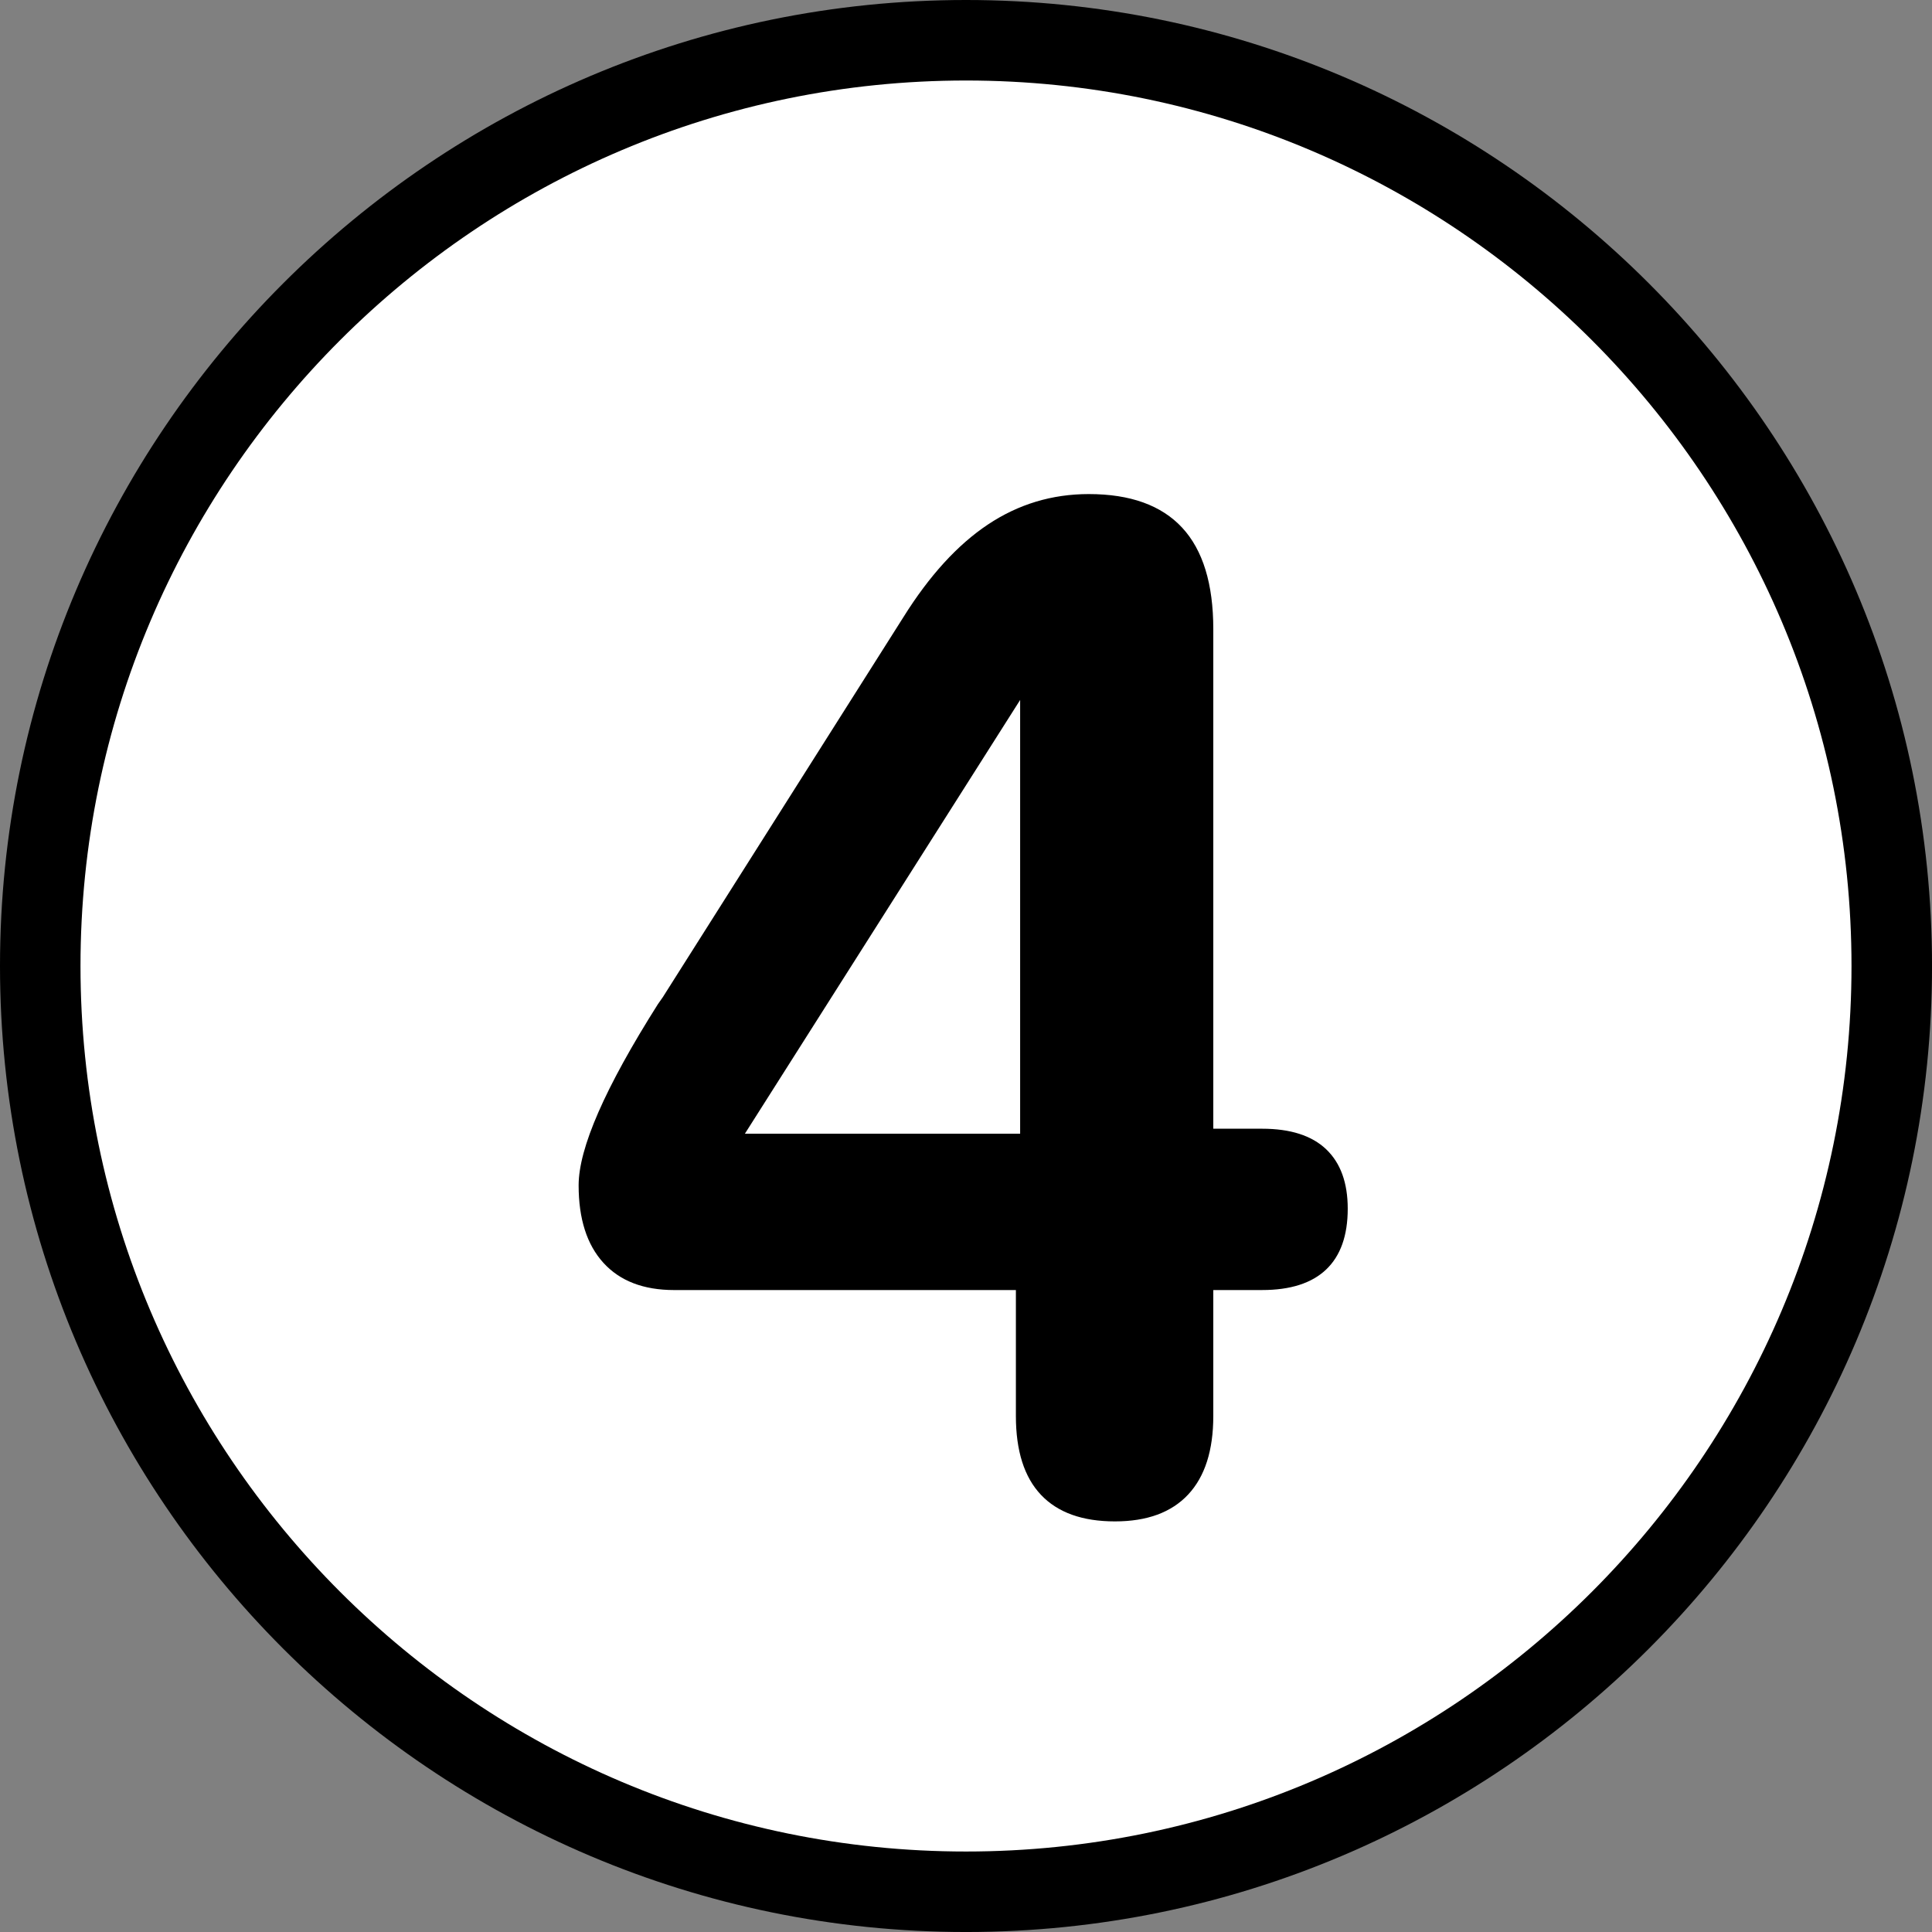
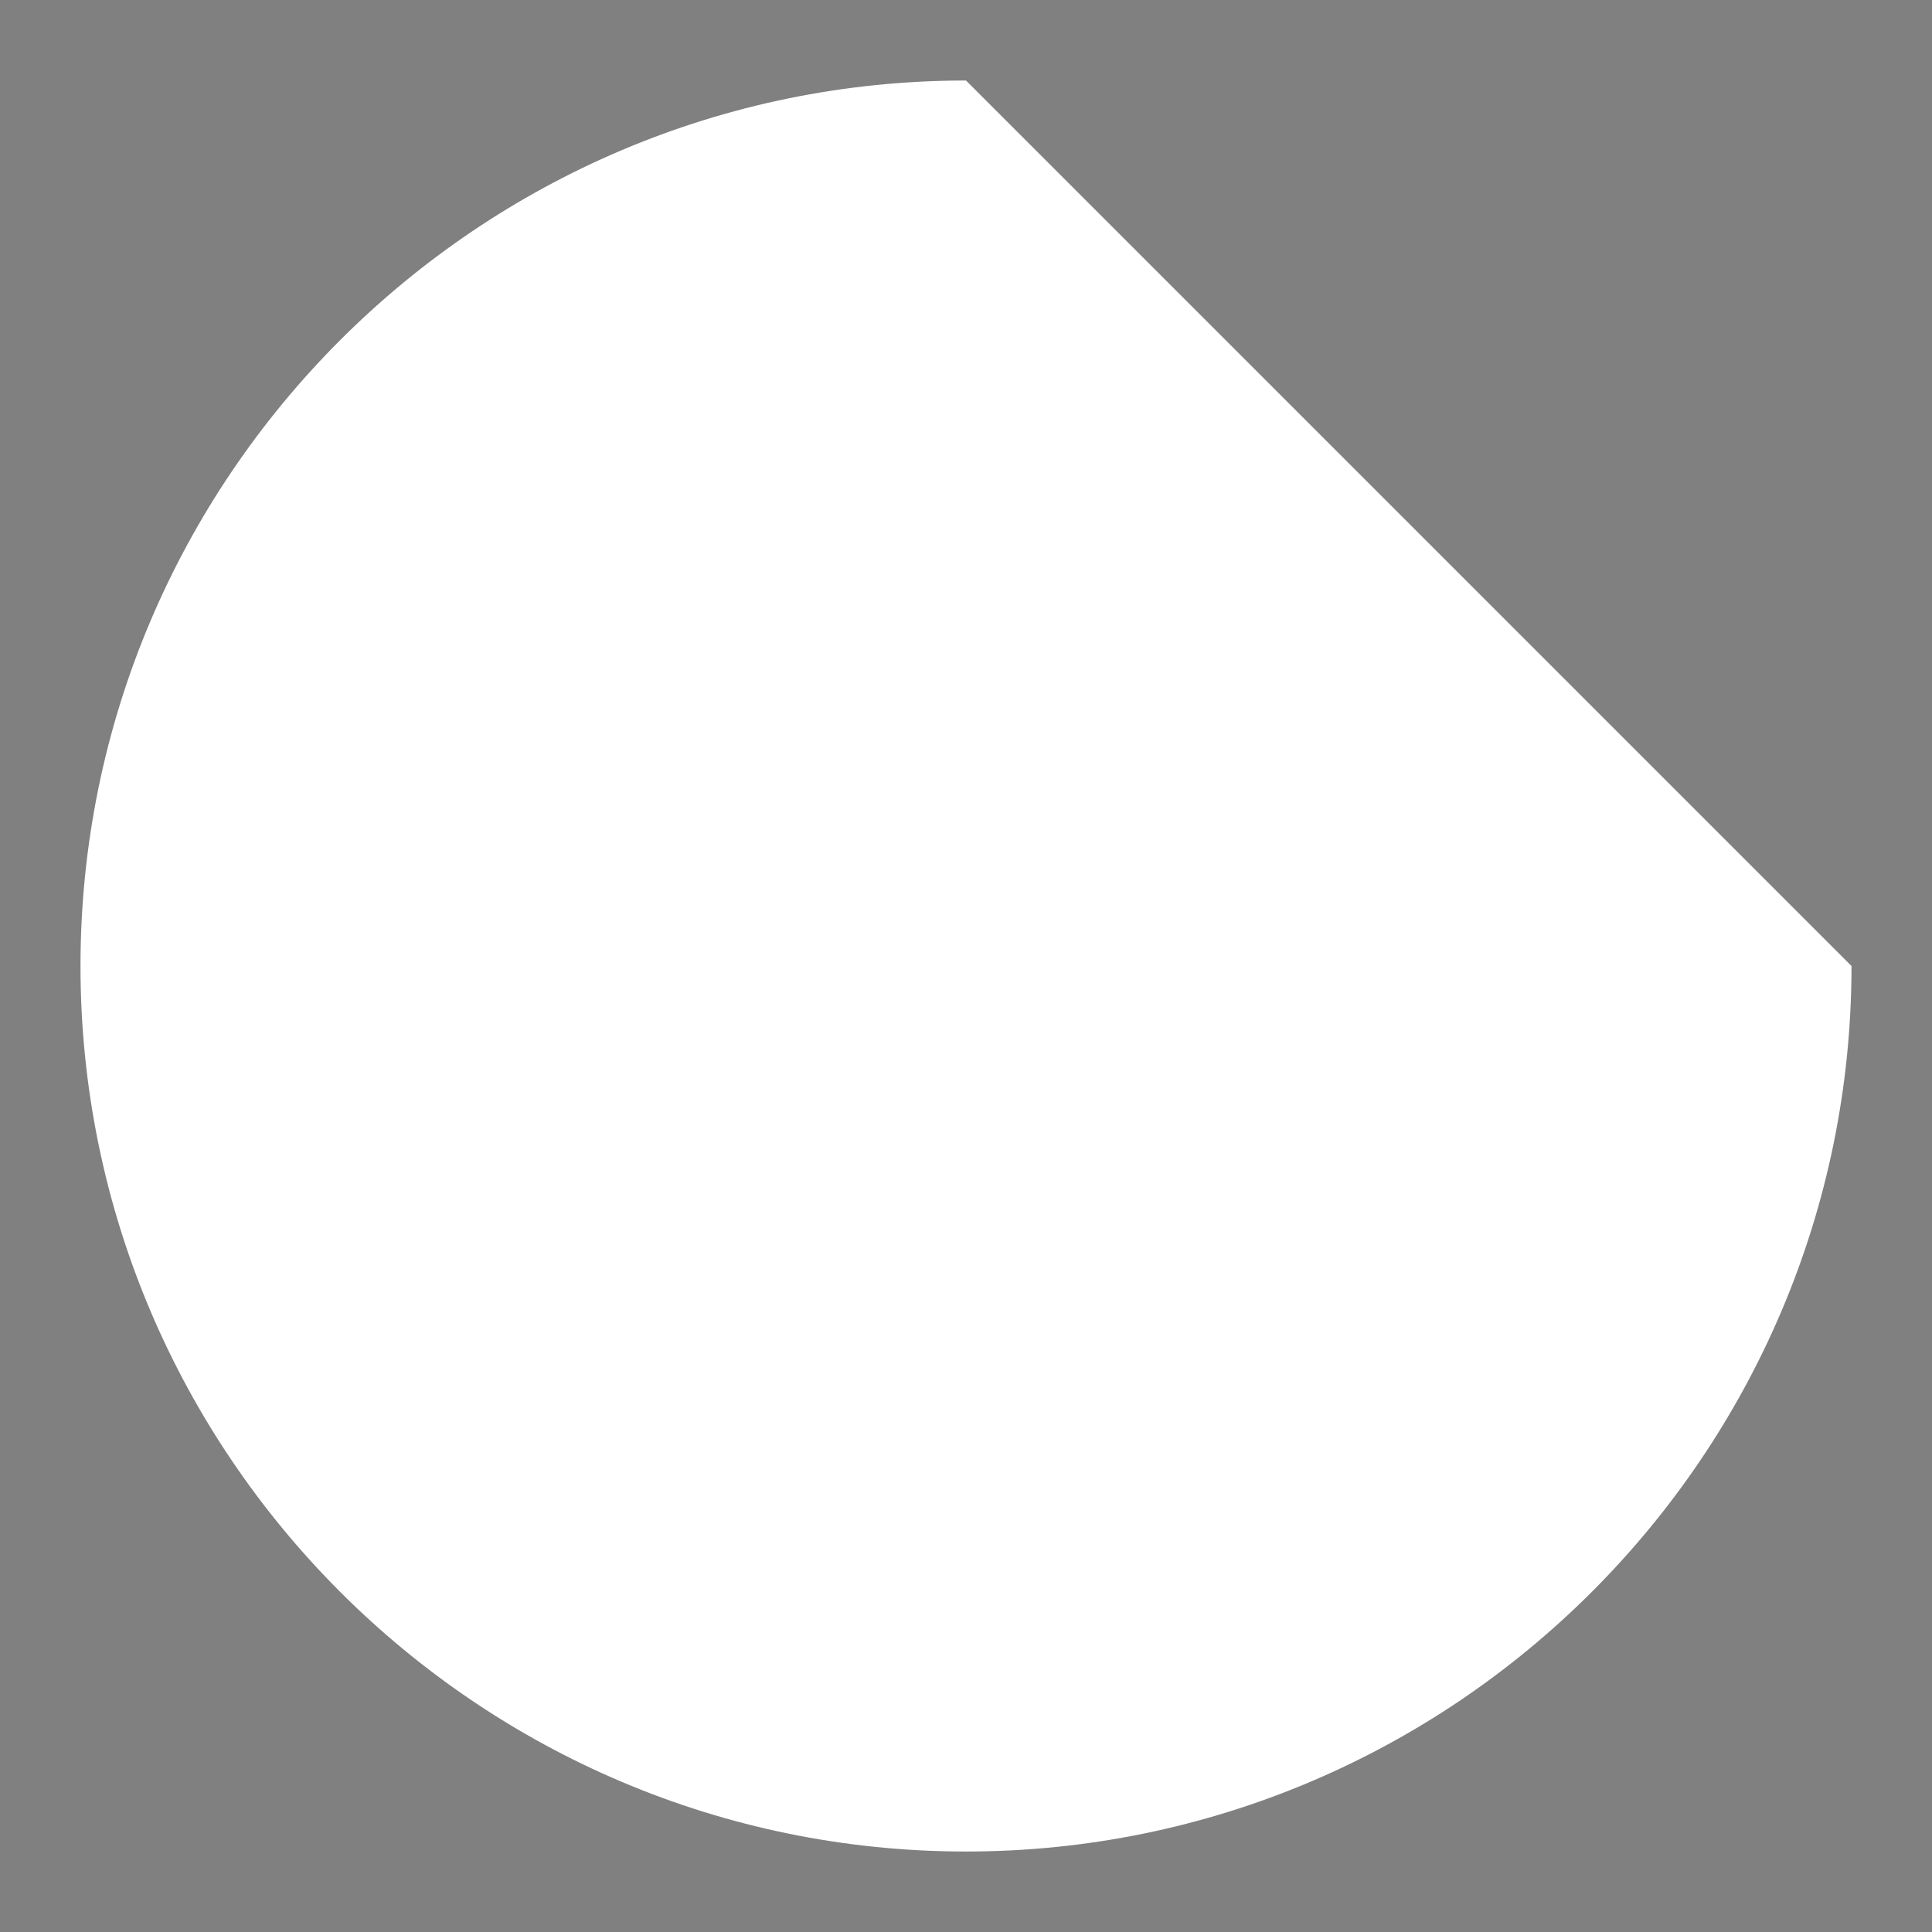
<svg xmlns="http://www.w3.org/2000/svg" version="1.1" id="Calque_1" x="0px" y="0px" width="136.061px" height="136.061px" viewBox="0 0 136.061 136.061" enable-background="new 0 0 136.061 136.061" xml:space="preserve">
  <rect x="0" y="0" width="136.061" height="136.061" fill="#808080" stroke="none" />
  <g>
    <g>
-       <path d="M68.031,0C30.519,0,0,30.519,0,68.031c0,37.514,30.519,68.031,68.032,68.031c37.512,0,68.031-30.519,68.031-68.031    C136.064,30.52,105.544,0,68.031,0z" />
-       <path fill="#FFFFFF" d="M68.031,5.67c-34.388,0-62.362,27.976-62.362,62.361c0,34.387,27.976,62.362,62.362,62.362    c34.385,0,62.361-27.977,62.361-62.362C130.393,33.645,102.417,5.67,68.031,5.67z" />
+       <path fill="#FFFFFF" d="M68.031,5.67c-34.388,0-62.362,27.976-62.362,62.361c0,34.387,27.976,62.362,62.362,62.362    c34.385,0,62.361-27.977,62.361-62.362z" />
    </g>
    <g enable-background="new    ">
-       <path d="M47.477,90.852c-2.16,0-3.82-0.64-4.983-1.919c-1.163-1.278-1.744-3.097-1.744-5.456c0-2.623,1.86-6.876,5.581-12.756    l0.349-0.498l16.941-26.758c1.827-2.923,3.812-5.099,5.955-6.527c2.143-1.428,4.51-2.143,7.101-2.143    c2.923,0,5.114,0.79,6.577,2.367c1.461,1.578,2.192,3.961,2.192,7.15V79.49h3.438c1.992,0,3.495,0.482,4.509,1.445    c1.013,0.964,1.521,2.359,1.521,4.186c0,1.894-0.508,3.322-1.521,4.285c-1.014,0.964-2.517,1.445-4.509,1.445h-3.438v8.869    c0,2.425-0.591,4.269-1.769,5.531c-1.18,1.262-2.898,1.893-5.158,1.893c-2.291,0-4.027-0.622-5.207-1.868    c-1.179-1.246-1.768-3.097-1.768-5.556v-8.869H47.477z M71.843,49.295L52.46,79.84h19.383V49.295z" />
-     </g>
+       </g>
  </g>
</svg>